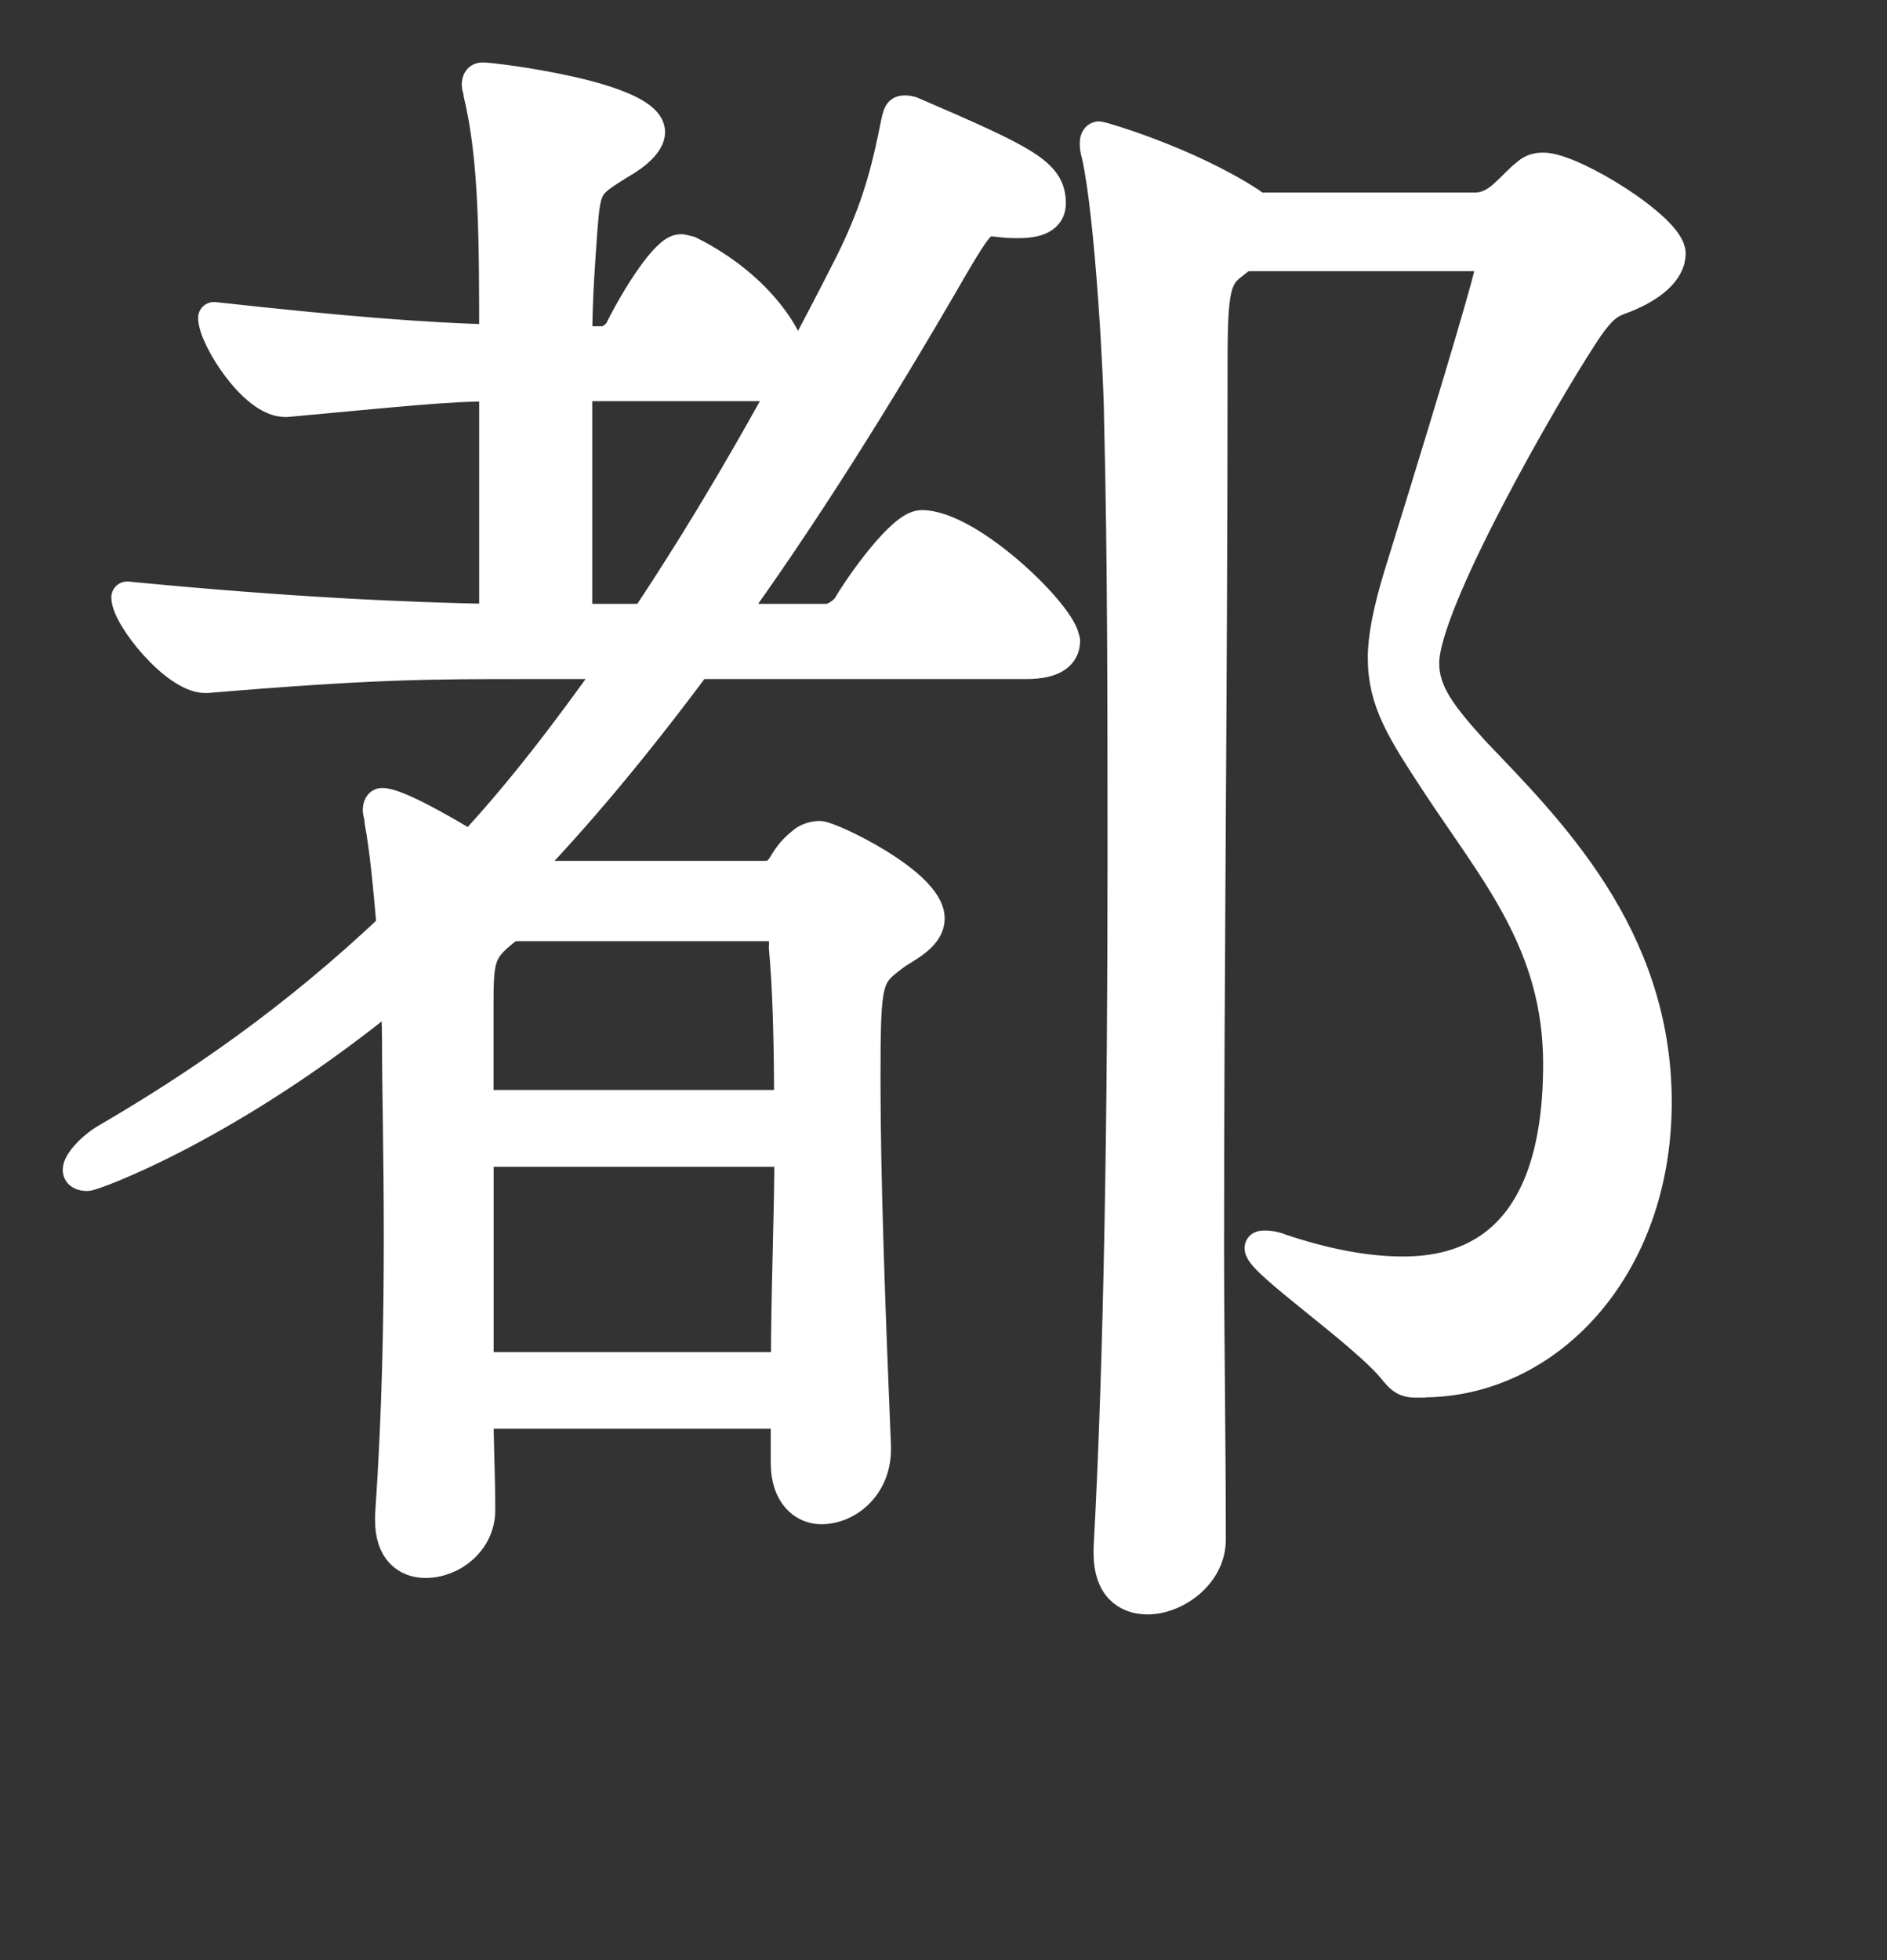
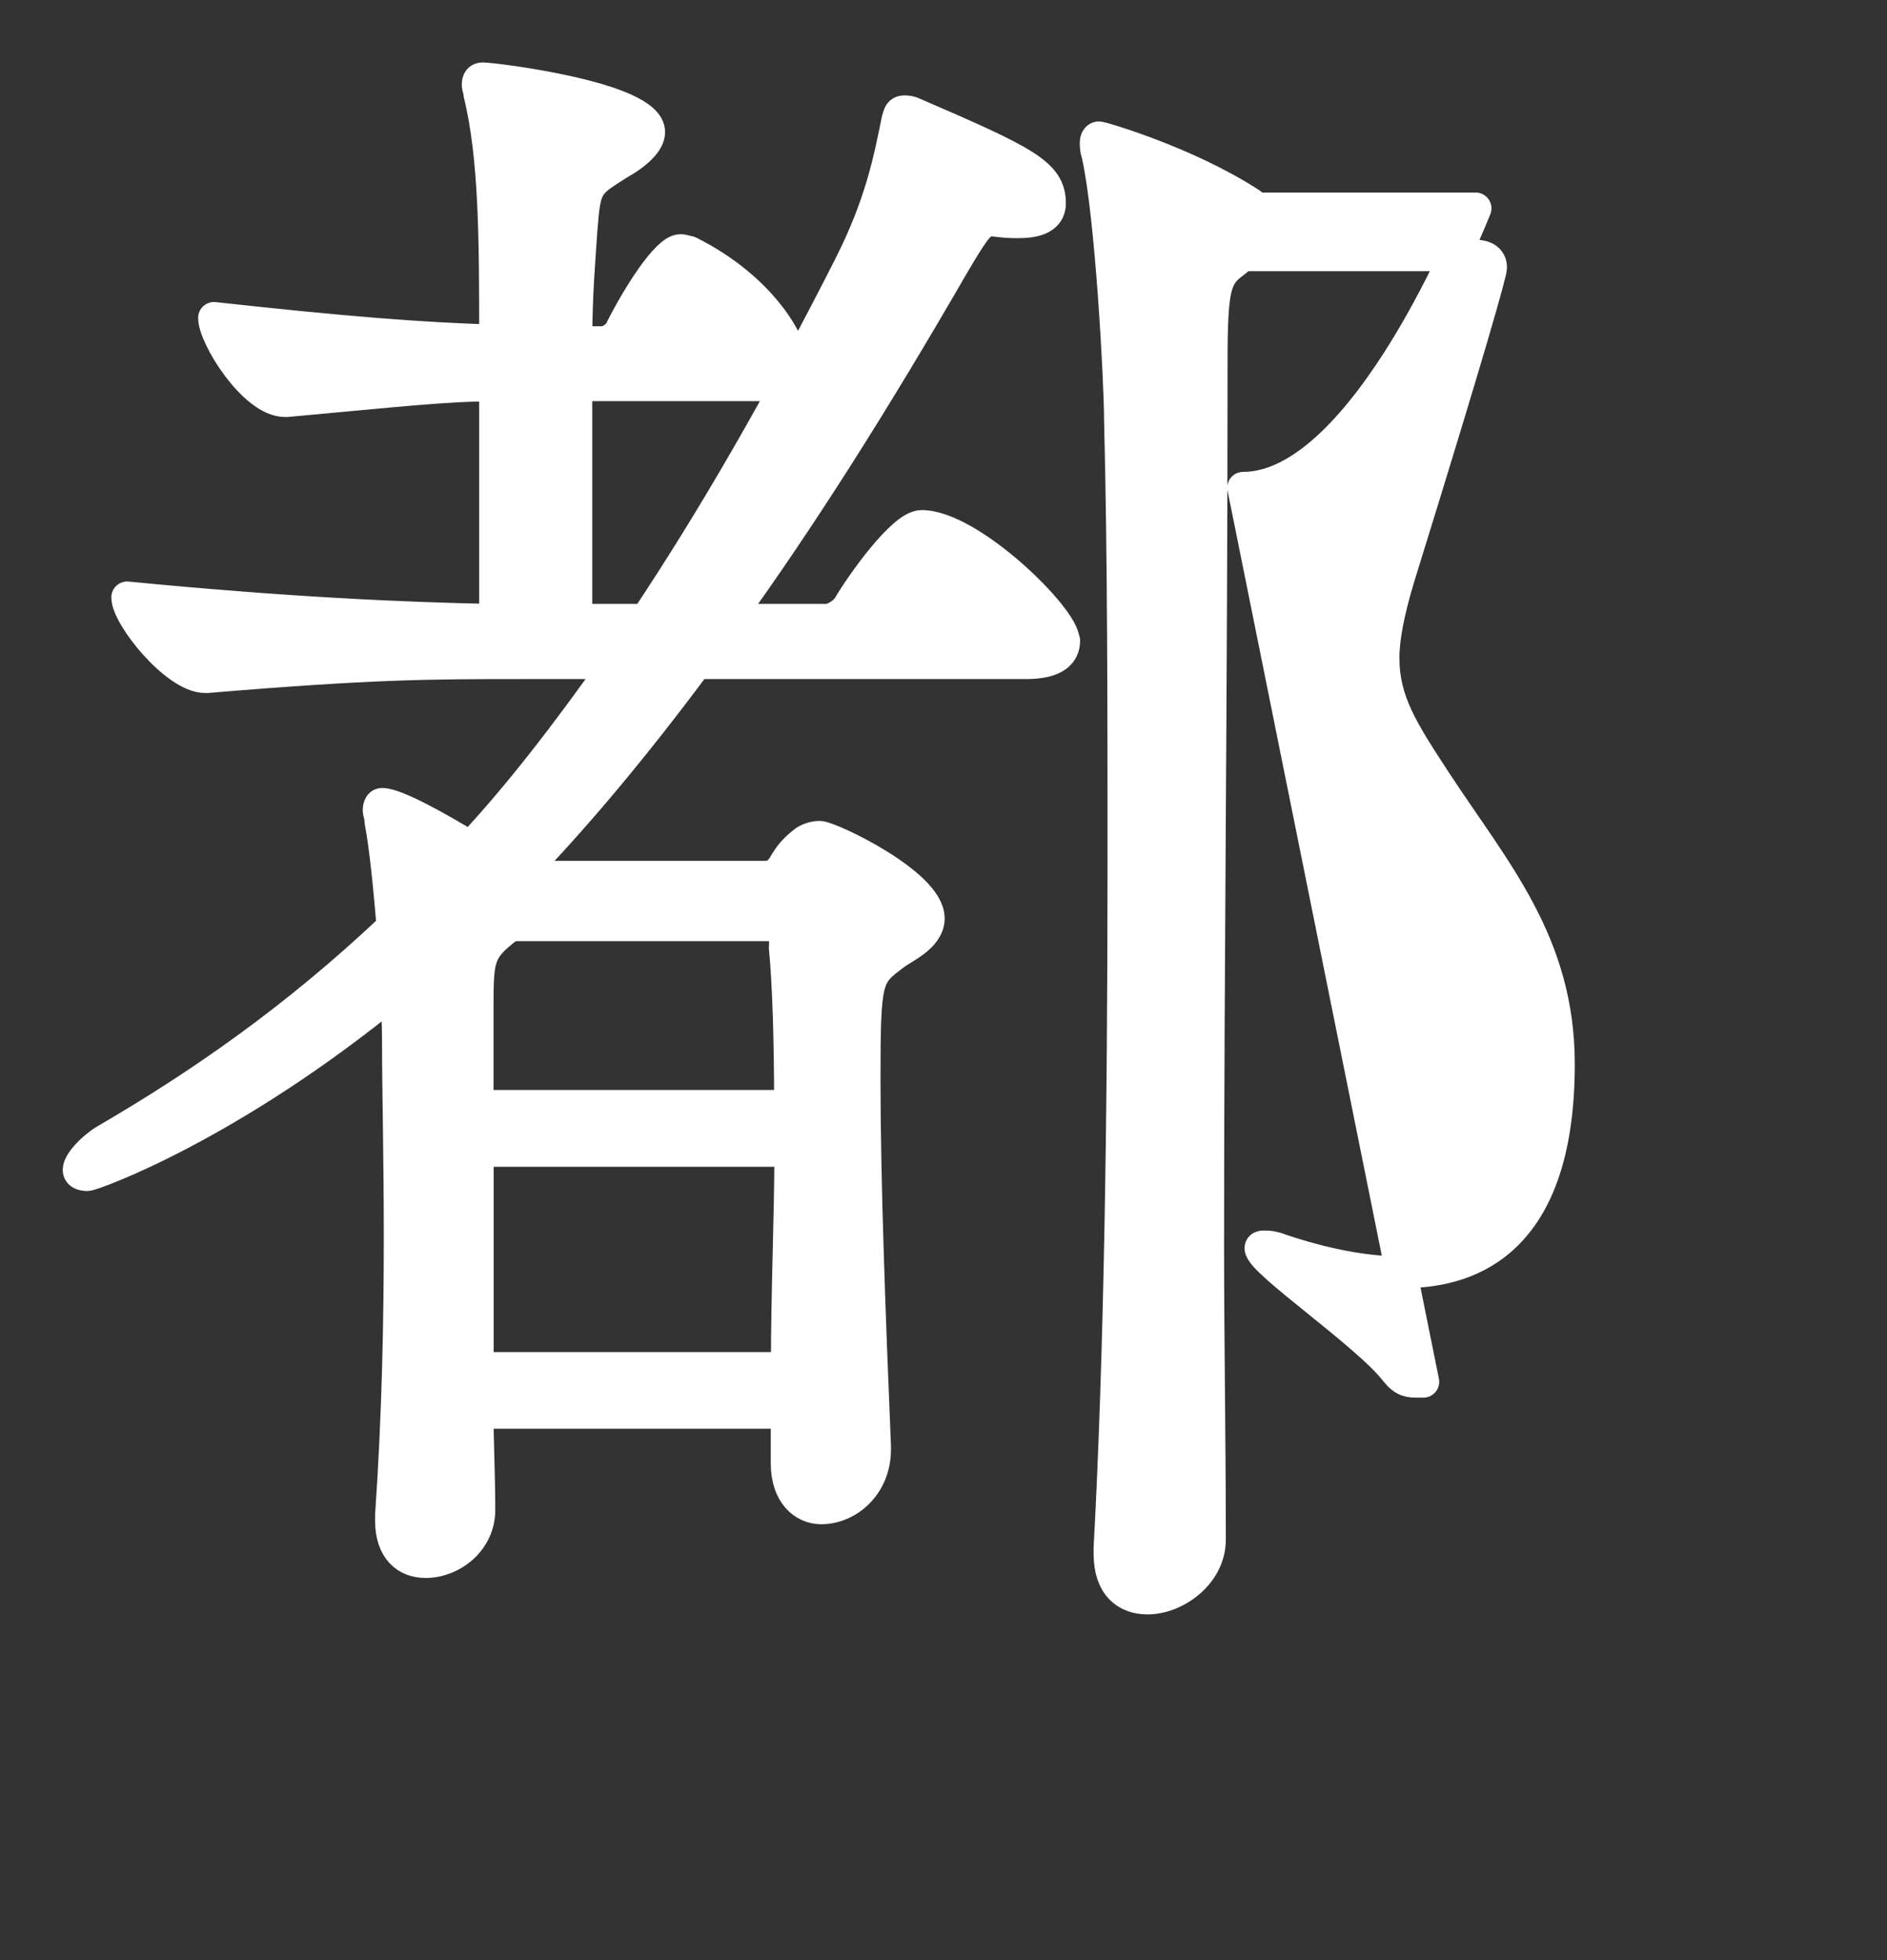
<svg xmlns="http://www.w3.org/2000/svg" id="a" width="130" height="135" viewBox="0 0 130 135">
  <rect x="0" y="0" width="130" height="135" fill="#333333" stroke="none" />
  <defs>
    <style>.b{fill:#fff;stroke:#fff;stroke-linecap:round;stroke-linejoin:round;stroke-width:2.18px;}</style>
  </defs>
-   <path class="b" d="M73.32,44.13c0,.84-.6,1.55-2.63,1.55h-22.71c-4.18,5.62-8.25,10.52-12.31,14.7h16.85c.48,0,.96,0,1.43-.72.48-.84.84-1.2,1.43-1.67.12-.12.6-.36,1.08-.36.72,0,7.53,3.23,7.53,5.62,0,1.31-1.79,2.03-2.39,2.51-1.91,1.43-2.03,1.55-2.03,8.61s.36,16.49.72,25.22v.24c0,2.51-1.91,4.06-3.71,4.06-1.19,0-2.39-.96-2.39-3.11v-3.47h-21.28c0,2.03.12,4.3.12,6.69,0,2.15-1.91,3.59-3.71,3.59-1.31,0-2.39-.84-2.39-2.87v-.36c.48-6.93.6-13.51.6-19.12s-.12-10.28-.12-13.27c0-.24,0-1.79-.12-3.82-11.47,9.44-20.92,12.79-21.28,12.79s-.6-.12-.6-.36c0-.48.84-1.43,1.79-2.03,6.57-3.82,13.15-8.37,19.84-14.7-.24-2.75-.48-5.38-.84-7.29,0-.36-.12-.6-.12-.72,0-.36.12-.48.24-.48.96,0,3.94,1.67,6.1,2.99,3.35-3.59,6.57-7.77,10.04-12.67h-6.45c-6.33,0-10.28,0-21.75.96h-.12c-2.03,0-5.38-4.18-5.38-5.5,11.12,1.08,19.12,1.43,25.34,1.55v-16.14c-3.35,0-6.45.36-14.34,1.08h-.12c-2.15,0-4.9-4.42-4.9-5.74,8.72.96,14.46,1.43,19.36,1.55,0-6.81,0-12.55-1.08-16.97,0-.24-.12-.48-.12-.6,0-.36.12-.48.36-.48.72,0,11.47,1.31,11.47,3.71,0,.72-.96,1.55-2.03,2.15-2.27,1.43-2.39,1.43-2.63,4.54-.12,1.79-.36,4.54-.36,7.77h1.91c.24,0,.96-.36,1.2-.96,1.08-2.15,3.11-5.38,4.06-5.38.24,0,.48.12.6.12,5.02,2.51,7.05,6.33,7.05,7.53,0,.84-.6,1.67-2.15,1.67h-12.67v16.14h4.78c4.54-6.81,9.2-14.82,14.1-24.5,2.03-4.06,2.63-6.93,3.23-9.92.12-.36.12-.6.48-.6.12,0,.36,0,.6.12,7.77,3.35,9.44,4.18,9.44,6.22,0,.72-.48,1.31-2.15,1.31h-.24c-.84,0-1.31-.12-1.67-.12-.72,0-1.08.48-2.63,3.11-5.38,9.32-10.52,17.45-15.54,24.38h6.93c.24,0,1.08-.36,1.43-.96.84-1.43,3.71-5.5,5.02-5.5,3.35,0,9.8,6.33,9.8,7.89ZM54.07,65.29v-.36c0-.36,0-1.2-.48-1.2h-18.41l-.48.36c-1.79,1.43-1.79,2.03-1.79,5.62v6.45h21.51c0-4.54-.12-8.37-.36-10.88ZM32.92,79.27v14.94h21.28c0-5.38.24-10.52.24-14.94h-21.51ZM98.06,95.17h-.36c-.6,0-.96,0-1.55-.72-1.91-2.51-9.32-7.53-9.32-8.49q0-.12.24-.12c.24,0,.6,0,1.2.24,2.87.96,5.74,1.55,8.37,1.55,3.94,0,10.76-1.43,10.76-14.34,0-8.37-4.42-13.27-8.49-19.48-2.27-3.47-3.59-5.5-3.59-8.49,0-1.43.36-3.23,1.08-5.62,4.9-15.78,6.33-20.92,6.33-21.27,0-.6-.48-.84-1.2-.84h-15.9l-.6.48c-1.31.96-1.55,1.67-1.55,6.93,0,22.47-.24,41-.24,60.72,0,6.57.12,13.27.12,20.32,0,2.39-2.39,4.06-4.3,4.06-1.43,0-2.63-.84-2.63-3.11v-.36c.72-13.15.96-30.12.96-47.09,0-10.64,0-21.27-.24-30.72,0-2.39-.6-13.98-1.55-18.17-.12-.36-.12-.6-.12-.84s.12-.36.24-.36,5.98,1.67,10.4,4.54l.48.36h15.06c.6,0,1.2-.24,1.79-.72.84-.72,1.31-1.31,1.67-1.55.36-.36.72-.48,1.2-.48,2.03,0,8.72,4.18,8.72,5.86,0,1.2-1.31,2.27-3.11,2.99-.96.36-1.55.48-2.99,2.75-2.51,3.82-10.88,18.29-10.88,22.47,0,2.03,1.2,3.59,3.47,6.1,5.14,5.38,12.55,12.67,12.55,24.14s-7.53,19.24-16.02,19.24Z" />
+   <path class="b" d="M73.32,44.13c0,.84-.6,1.55-2.63,1.55h-22.71c-4.18,5.62-8.25,10.52-12.31,14.7h16.85c.48,0,.96,0,1.43-.72.48-.84.84-1.2,1.43-1.67.12-.12.6-.36,1.08-.36.72,0,7.53,3.23,7.53,5.62,0,1.31-1.79,2.03-2.39,2.51-1.91,1.43-2.03,1.55-2.03,8.61s.36,16.49.72,25.22v.24c0,2.51-1.91,4.06-3.71,4.06-1.19,0-2.39-.96-2.39-3.11v-3.47h-21.28c0,2.03.12,4.3.12,6.69,0,2.15-1.91,3.59-3.71,3.59-1.31,0-2.39-.84-2.39-2.87v-.36c.48-6.93.6-13.51.6-19.12s-.12-10.28-.12-13.27c0-.24,0-1.79-.12-3.82-11.47,9.44-20.92,12.79-21.28,12.79s-.6-.12-.6-.36c0-.48.84-1.43,1.79-2.03,6.57-3.82,13.15-8.37,19.84-14.7-.24-2.75-.48-5.38-.84-7.29,0-.36-.12-.6-.12-.72,0-.36.12-.48.24-.48.96,0,3.94,1.67,6.1,2.99,3.35-3.59,6.57-7.77,10.04-12.67h-6.45c-6.33,0-10.28,0-21.75.96h-.12c-2.03,0-5.38-4.18-5.38-5.5,11.12,1.08,19.12,1.43,25.34,1.55v-16.14c-3.35,0-6.45.36-14.34,1.08h-.12c-2.15,0-4.9-4.42-4.9-5.74,8.72.96,14.46,1.43,19.36,1.55,0-6.81,0-12.55-1.08-16.97,0-.24-.12-.48-.12-.6,0-.36.12-.48.36-.48.72,0,11.47,1.31,11.47,3.71,0,.72-.96,1.55-2.03,2.15-2.27,1.43-2.39,1.43-2.63,4.54-.12,1.79-.36,4.54-.36,7.77h1.91c.24,0,.96-.36,1.2-.96,1.08-2.15,3.11-5.38,4.06-5.38.24,0,.48.12.6.12,5.02,2.51,7.05,6.33,7.05,7.53,0,.84-.6,1.67-2.15,1.67h-12.67v16.14h4.78c4.54-6.81,9.2-14.82,14.1-24.5,2.03-4.06,2.63-6.93,3.23-9.92.12-.36.12-.6.48-.6.12,0,.36,0,.6.12,7.77,3.35,9.44,4.18,9.44,6.22,0,.72-.48,1.31-2.15,1.31h-.24c-.84,0-1.31-.12-1.67-.12-.72,0-1.08.48-2.63,3.11-5.38,9.32-10.52,17.45-15.54,24.38h6.93c.24,0,1.08-.36,1.43-.96.84-1.43,3.71-5.5,5.02-5.5,3.35,0,9.8,6.33,9.8,7.89ZM54.07,65.29v-.36c0-.36,0-1.2-.48-1.2h-18.41l-.48.36c-1.79,1.43-1.79,2.03-1.79,5.62v6.45h21.51c0-4.54-.12-8.37-.36-10.88ZM32.92,79.27v14.94h21.28c0-5.38.24-10.52.24-14.94h-21.51ZM98.06,95.17h-.36c-.6,0-.96,0-1.55-.72-1.91-2.51-9.32-7.53-9.32-8.49q0-.12.24-.12c.24,0,.6,0,1.2.24,2.87.96,5.74,1.55,8.37,1.55,3.94,0,10.76-1.43,10.76-14.34,0-8.37-4.42-13.27-8.49-19.48-2.27-3.47-3.59-5.5-3.59-8.49,0-1.43.36-3.23,1.08-5.62,4.9-15.78,6.33-20.92,6.33-21.27,0-.6-.48-.84-1.2-.84h-15.9l-.6.48c-1.31.96-1.55,1.67-1.55,6.93,0,22.47-.24,41-.24,60.72,0,6.57.12,13.27.12,20.32,0,2.39-2.39,4.06-4.3,4.06-1.43,0-2.63-.84-2.63-3.11v-.36c.72-13.15.96-30.12.96-47.09,0-10.64,0-21.27-.24-30.72,0-2.39-.6-13.98-1.55-18.17-.12-.36-.12-.6-.12-.84s.12-.36.24-.36,5.98,1.67,10.4,4.54l.48.36h15.06s-7.53,19.24-16.02,19.24Z" />
</svg>